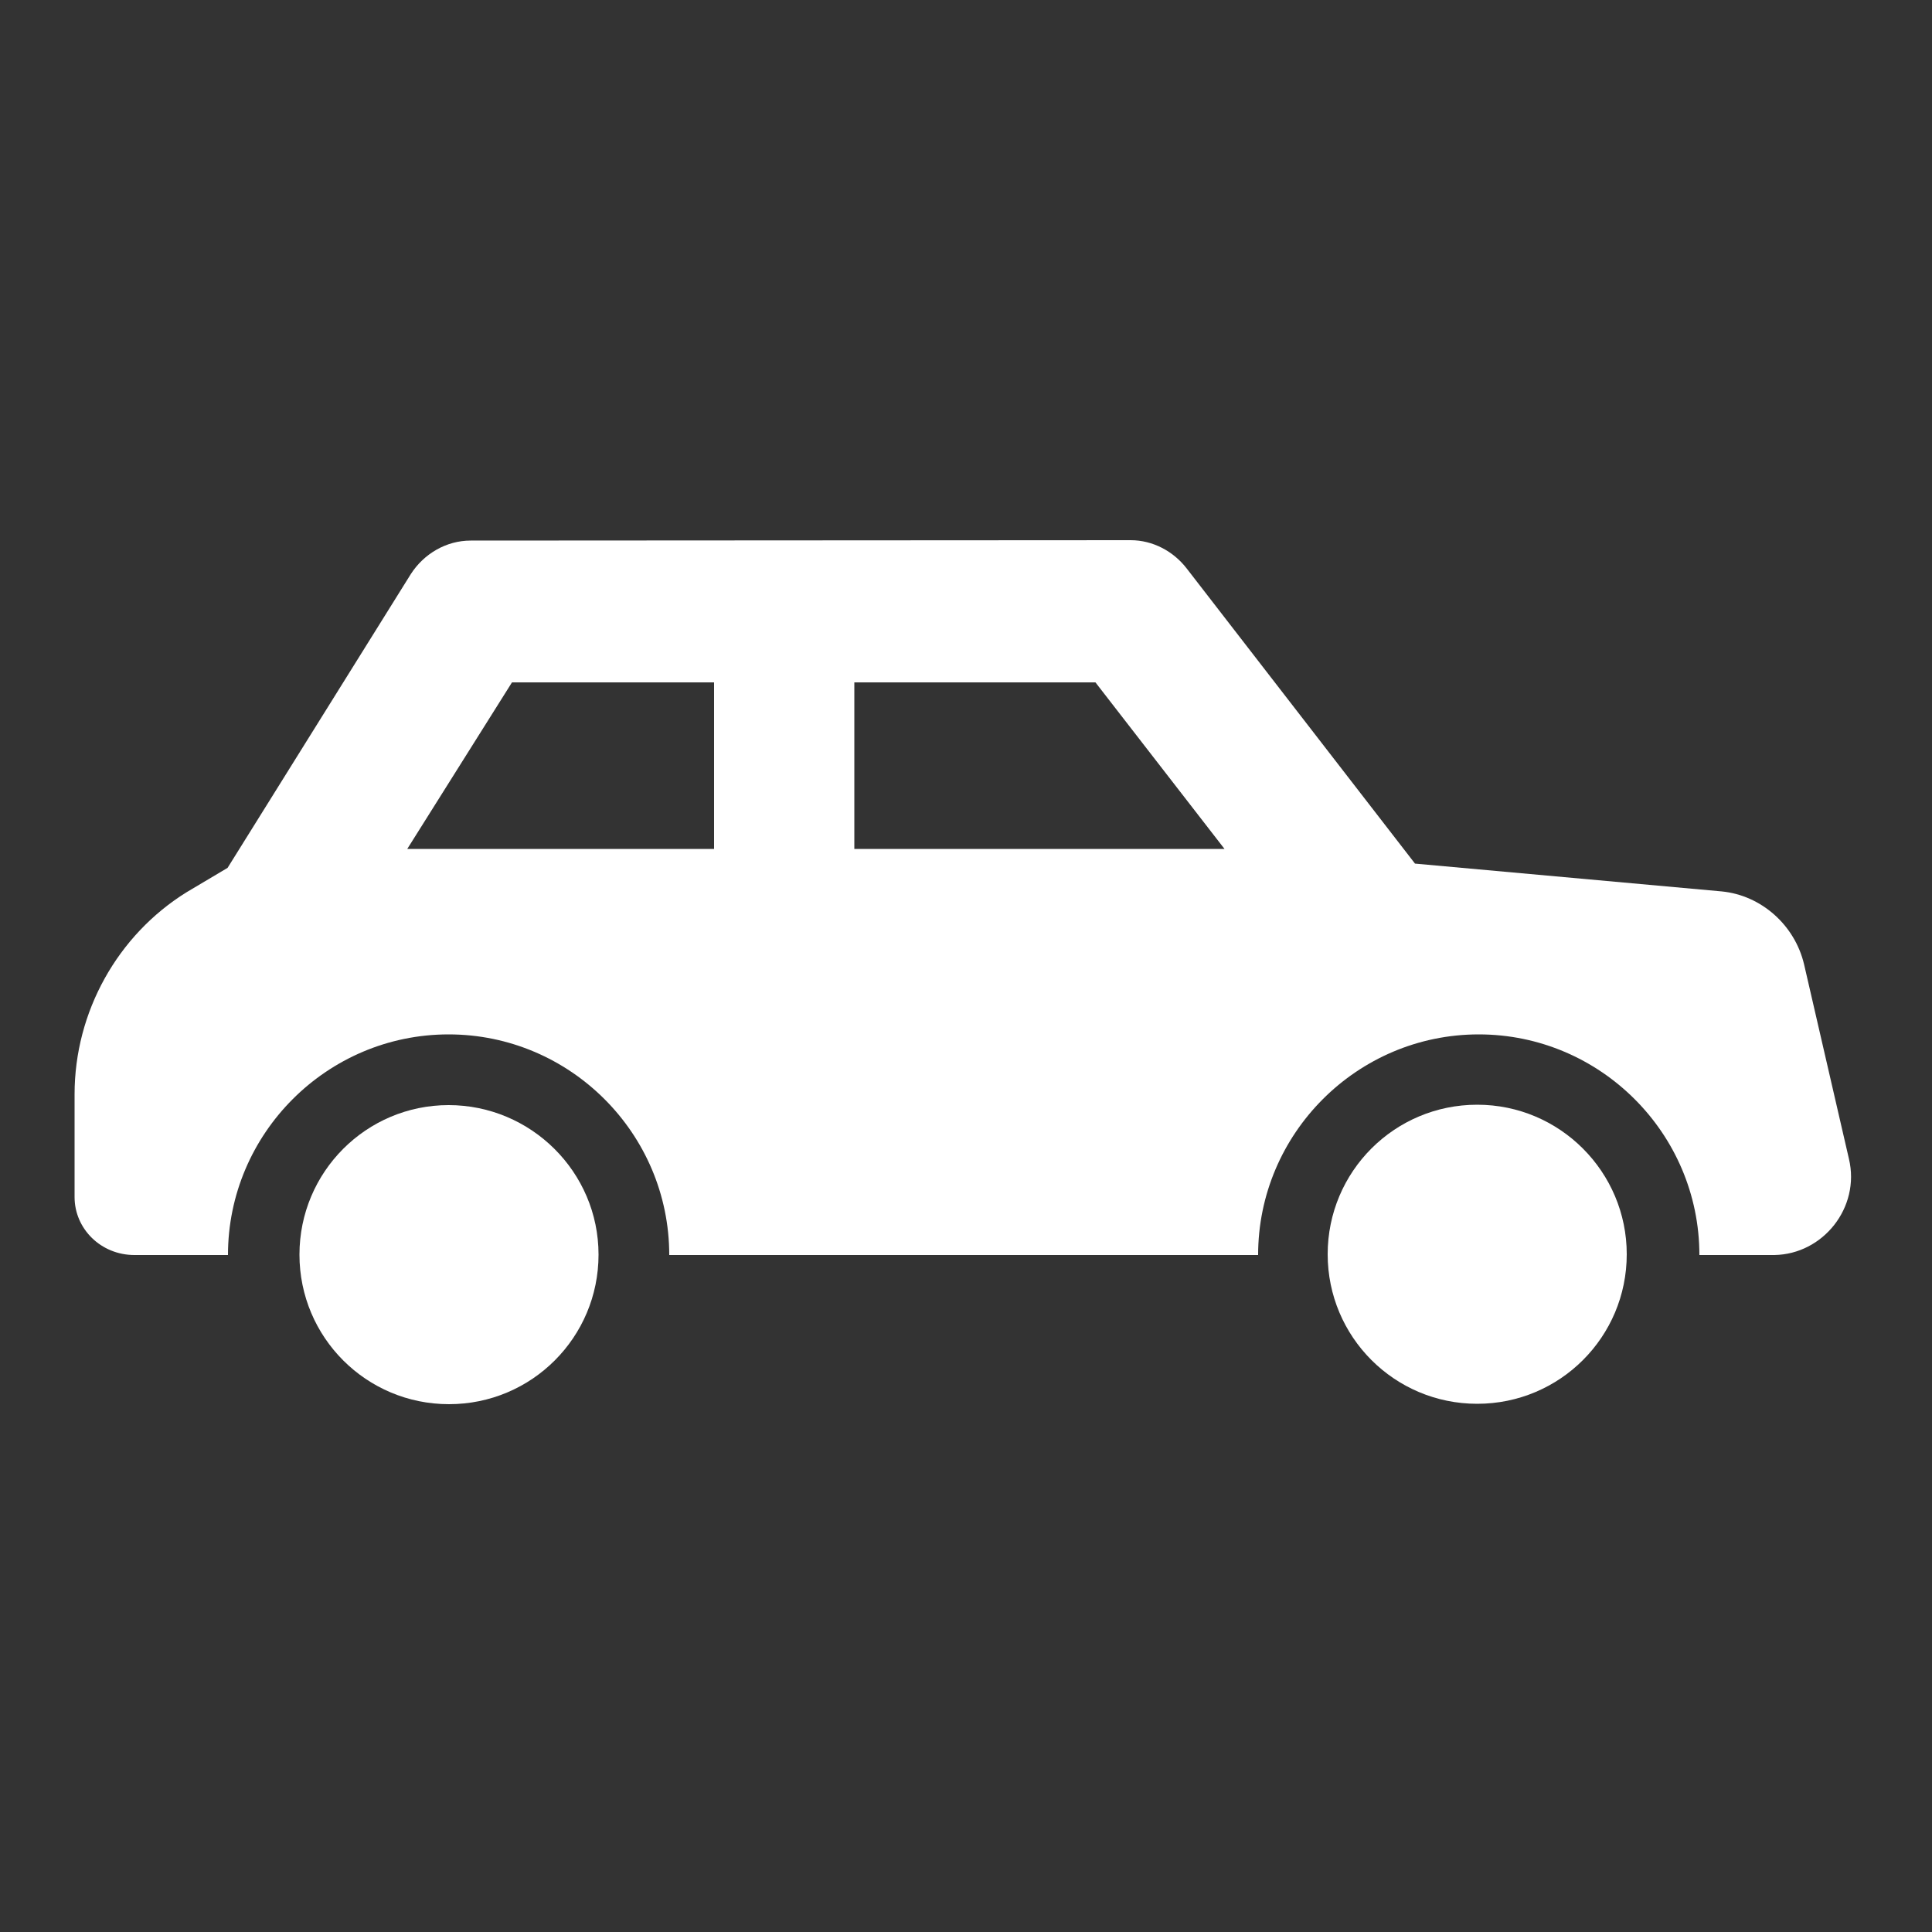
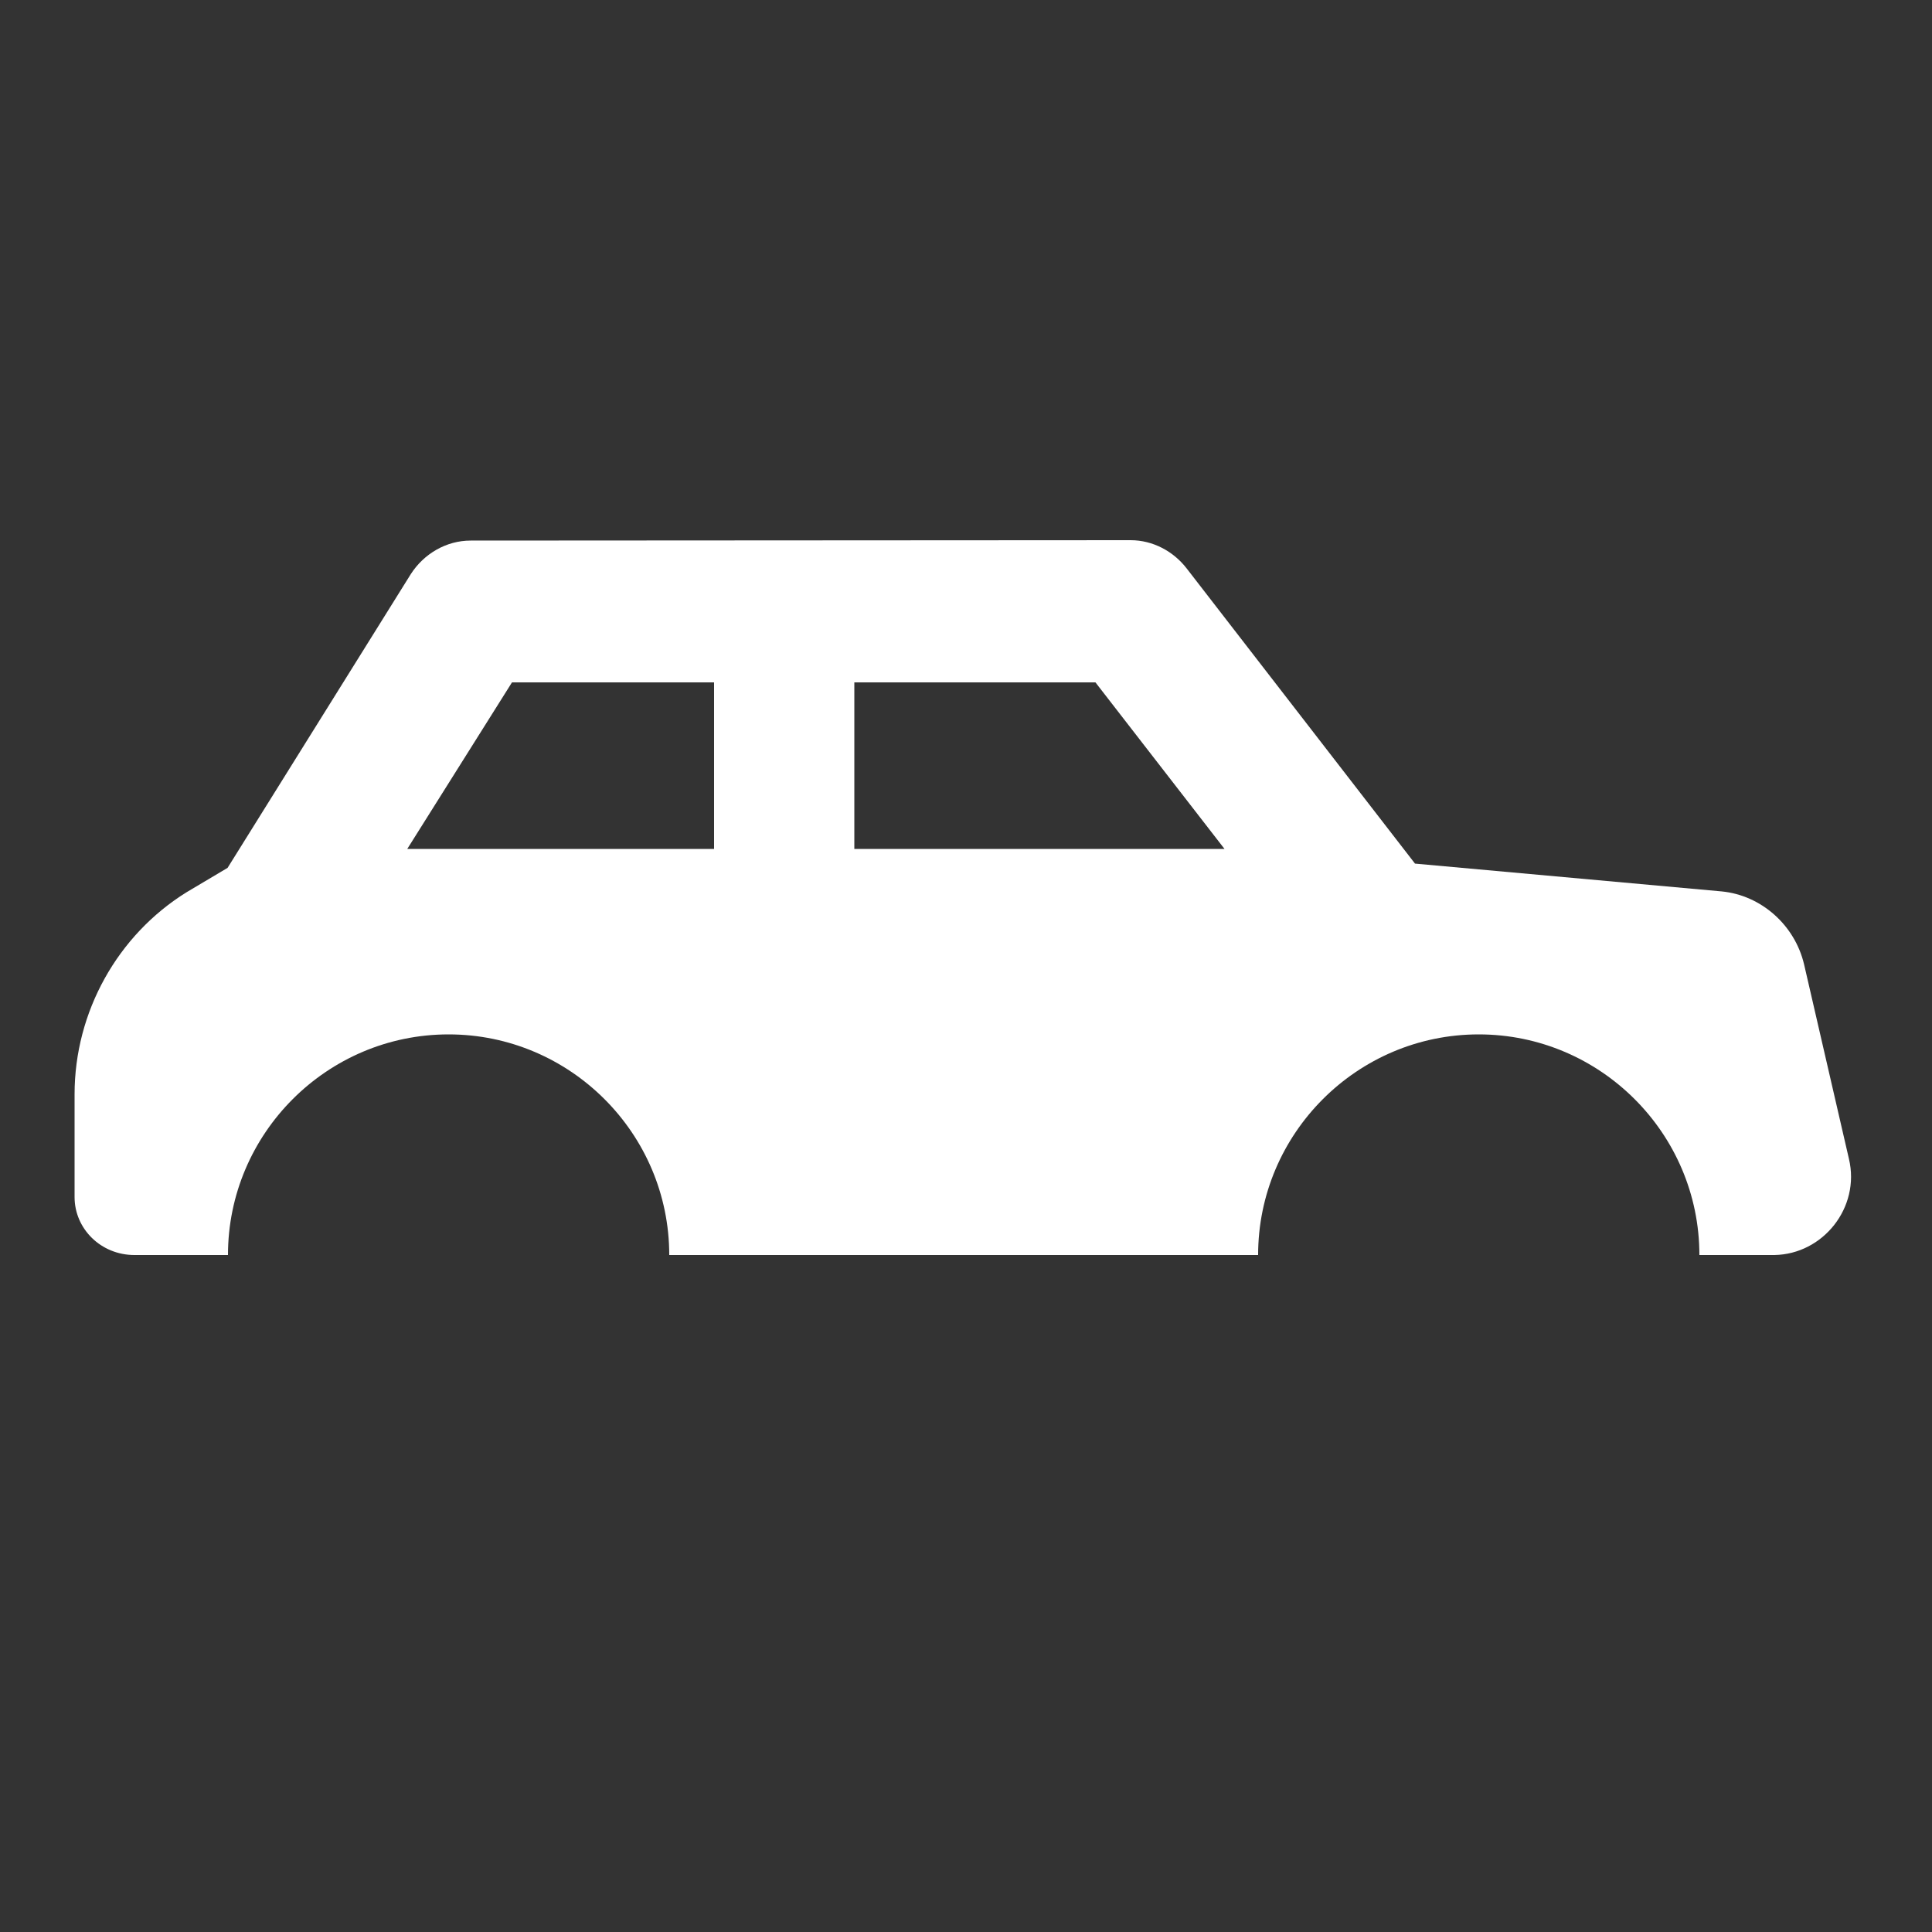
<svg xmlns="http://www.w3.org/2000/svg" version="1.1" id="Ebene_1" x="0px" y="0px" viewBox="0 0 500 500" style="enable-background:new 0 0 500 500;" xml:space="preserve">
  <rect x="0" y="0" width="500" height="500" fill="#333333" stroke="none" />
  <style type="text/css">
	.st0{fill:#FFFFFF;}
</style>
  <g>
    <path class="st0" d="M478.5,299.9l-11.6-50.3c-2.4-10.2-11.1-17.9-21.3-18.9l-79.4-7.2l-59.1-76.4c-3.4-4.4-8.7-7.3-14.5-7.3   l-170.8,0.1c-6.3,0-12.1,3.4-15.5,8.7l-47.4,76l-10.6,6.3c-17.9,11.1-29,31-29,52.3l0,26.6c0,8.2,6.8,15,15.5,15l24.2,0   c0-31.4,25.6-57.1,57.1-57.1c31.4,0,57.1,25.6,57.1,57.1l152.4,0c0-31.4,25.6-57.1,57.1-57.1c31.4,0,57.1,25.6,57.1,57.1l19.4,0   C471.8,324.6,481.5,312.5,478.5,299.9L478.5,299.9z M184.3,219.7l-78.9,0l27.1-43.1l52.3,0l0,43.1L184.3,219.7z M221.1,219.7   l0-43.1l62.4,0l33.4,43.1L221.1,219.7z" />
-     <path class="st0" d="M154.9,324.7c0,21.4-17.3,38.7-38.7,38.7s-38.7-17.3-38.7-38.7S94.8,286,116.1,286S154.9,303.3,154.9,324.7" />
-     <path class="st0" d="M421,324.6c0,21.4-17.3,38.7-38.7,38.7s-38.7-17.3-38.7-38.7s17.3-38.7,38.7-38.7S421,303.3,421,324.6" />
  </g>
</svg>